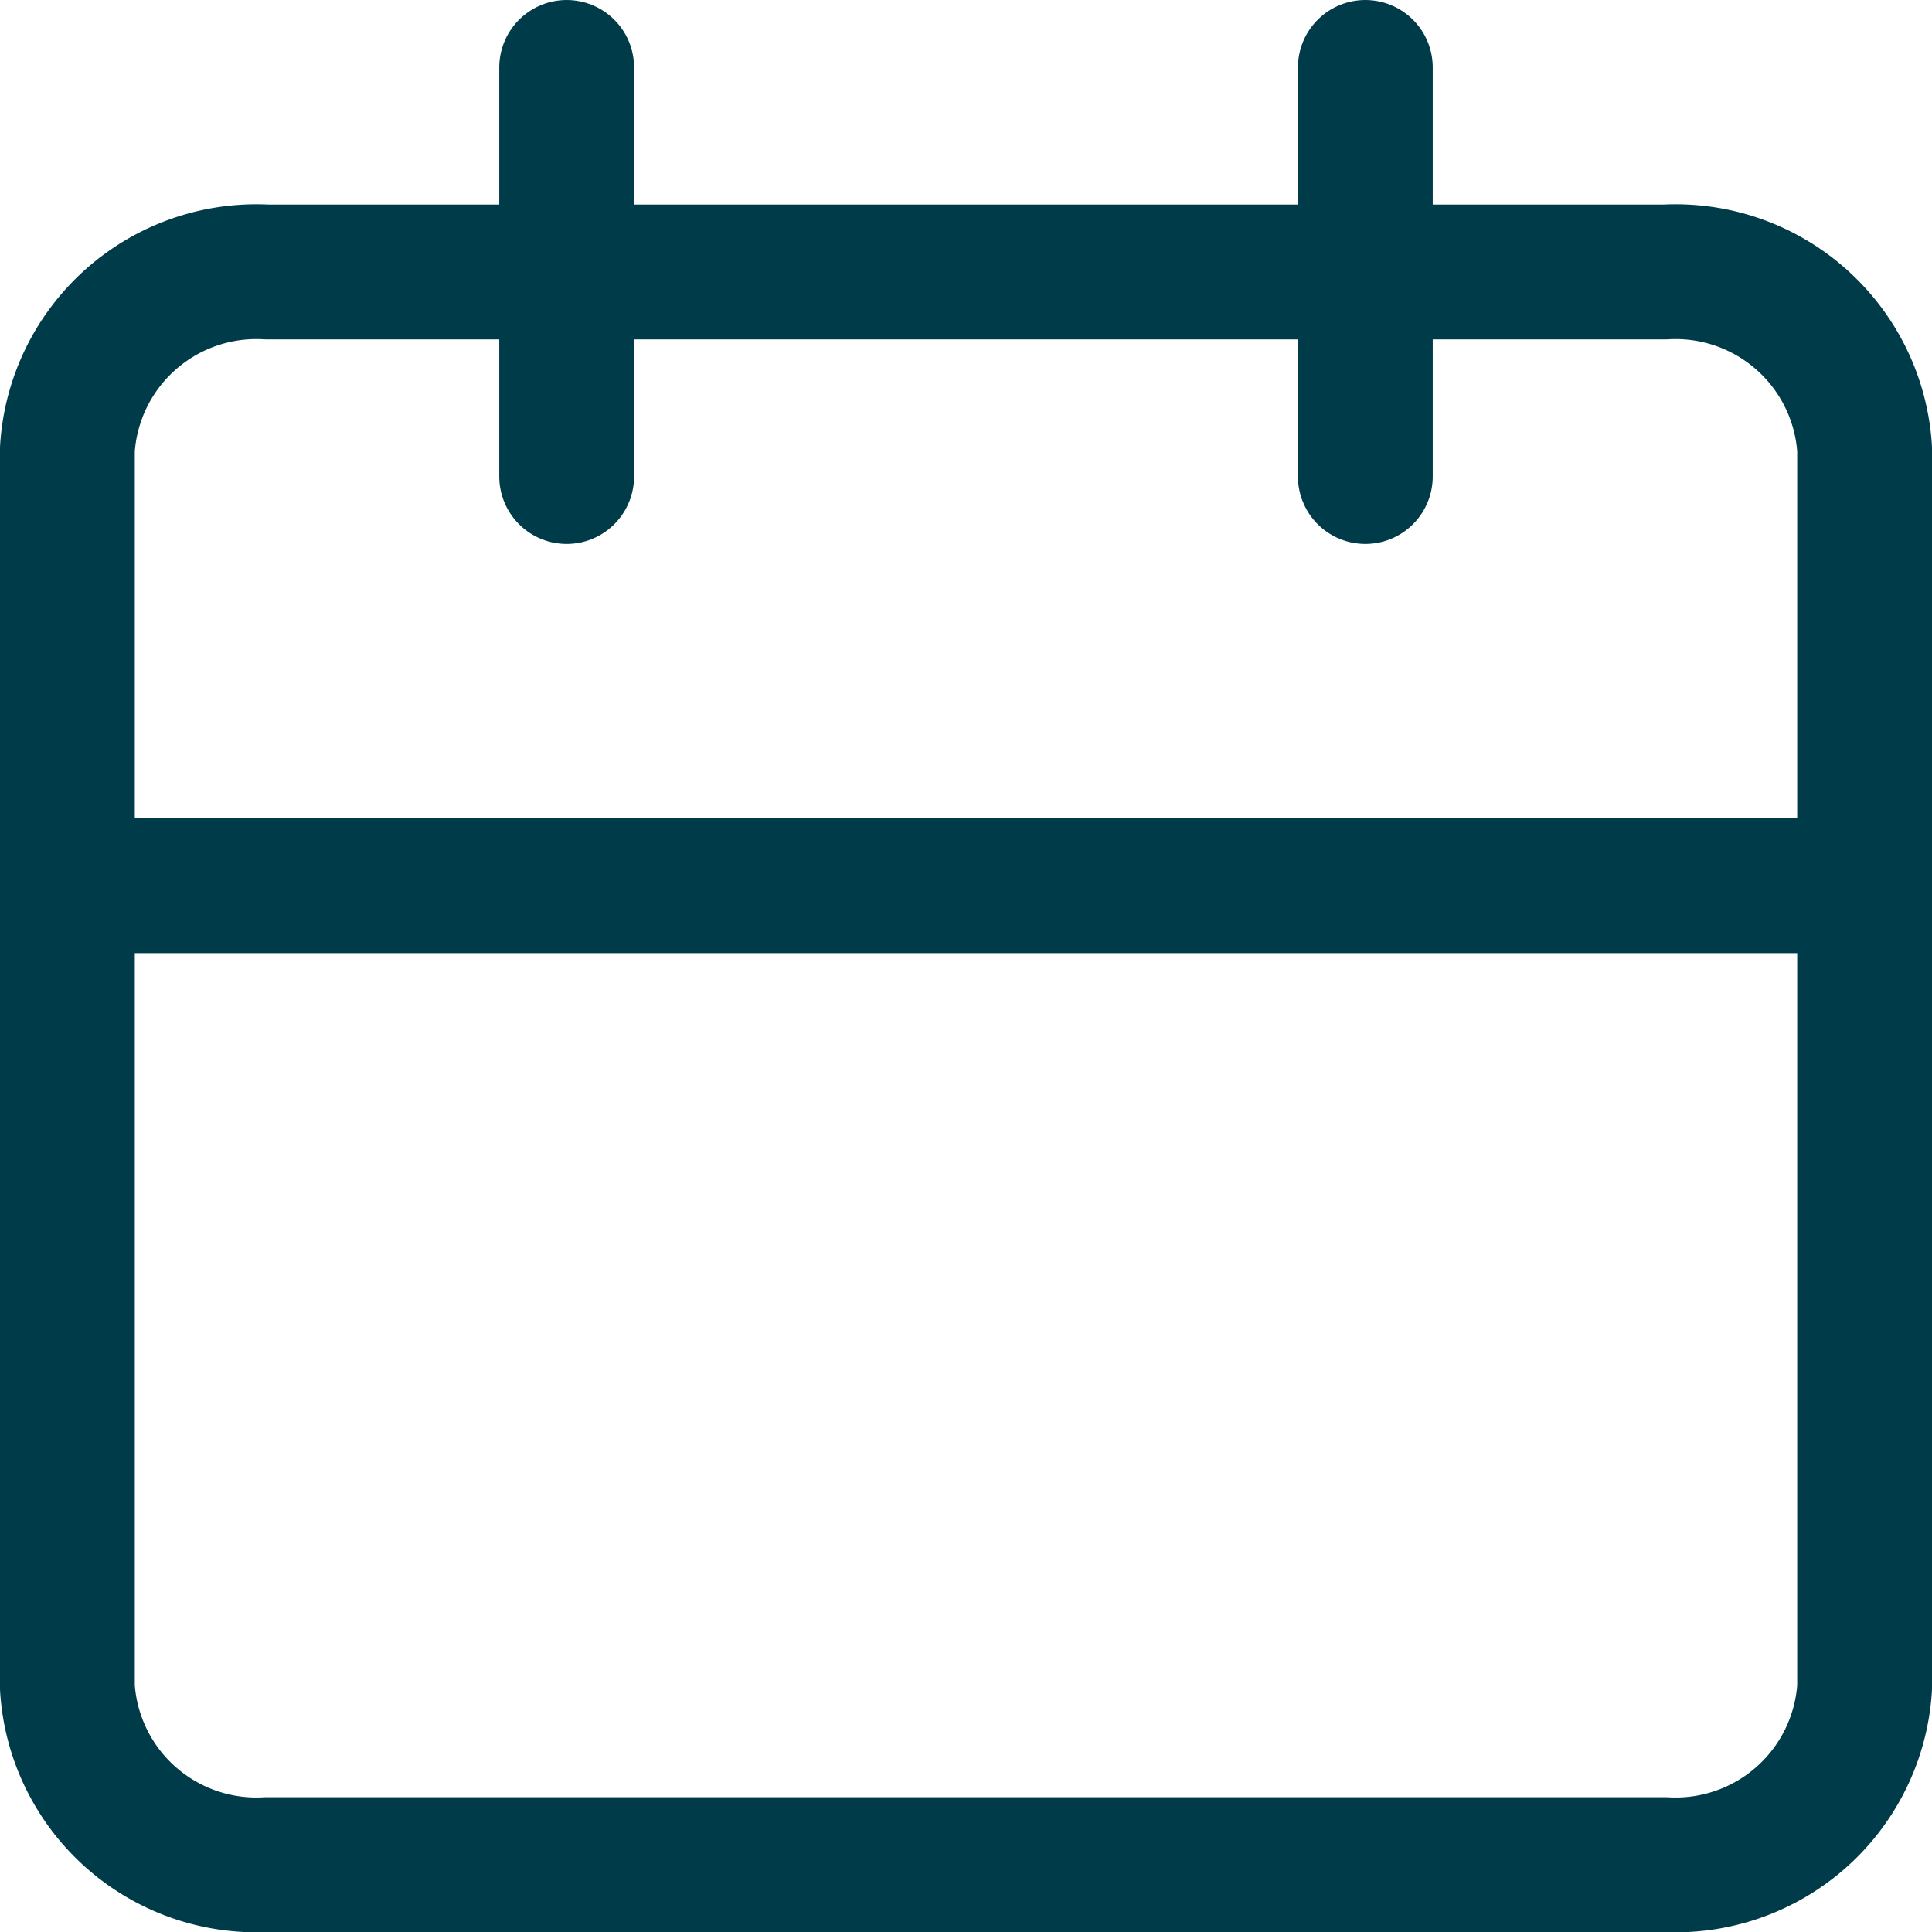
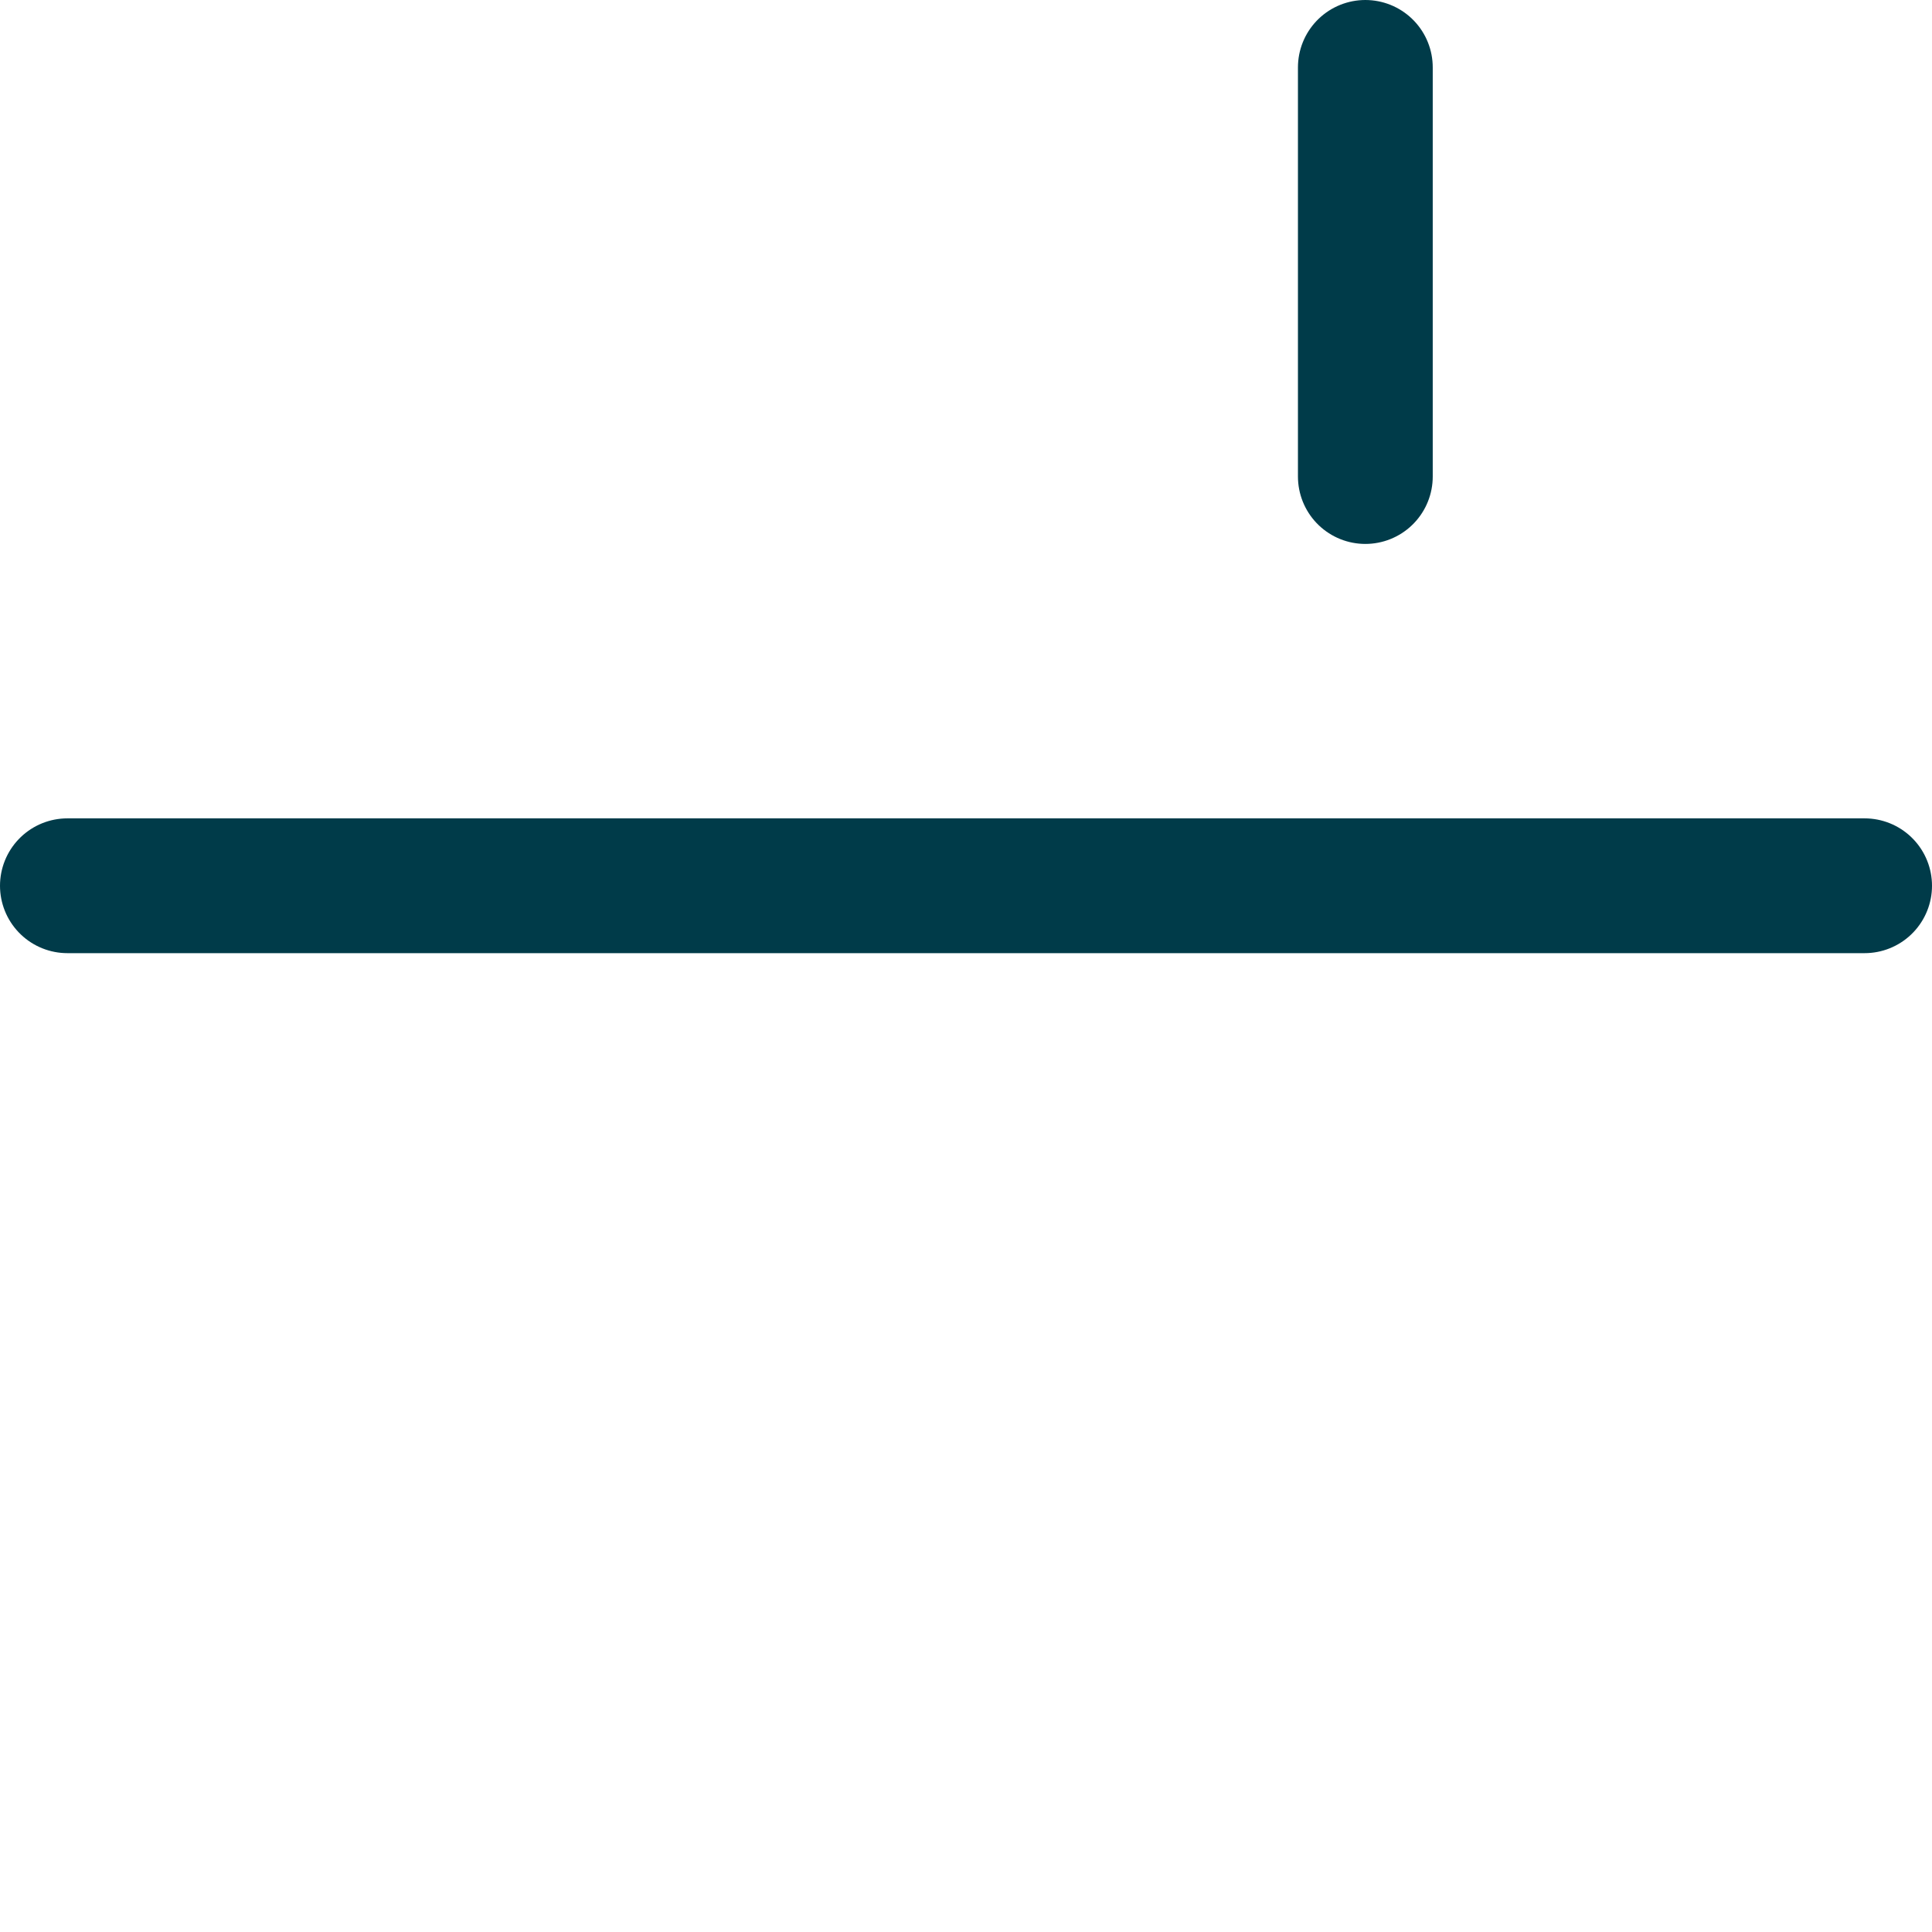
<svg xmlns="http://www.w3.org/2000/svg" width="21.5" height="21.5" viewBox="0 0 21.5 21.5">
  <g id="Icon_feather-calendar" data-name="Icon feather-calendar" transform="translate(0.75 0.75)">
-     <path id="Pfad_1285" data-name="Pfad 1285" d="M6.722,6H22.278A2.107,2.107,0,0,1,24.5,7.969V21.754a2.107,2.107,0,0,1-2.222,1.969H6.722A2.107,2.107,0,0,1,4.5,21.754V7.969A2.107,2.107,0,0,1,6.722,6Z" transform="translate(-4.5 -3.723)" fill="none" stroke="rgb(0, 59, 73)" stroke-linecap="round" stroke-linejoin="round" stroke-width="1.5" />
-     <path id="Pfad_1286" data-name="Pfad 1286" d="M18.944,3V7.553M10.056,3V7.553M4.5,12.107h20" transform="translate(-4.5 -3)" fill="none" stroke="rgb(0, 59, 73)" stroke-linecap="round" stroke-linejoin="round" stroke-width="1.5" />
+     <path id="Pfad_1286" data-name="Pfad 1286" d="M18.944,3V7.553V7.553M4.5,12.107h20" transform="translate(-4.5 -3)" fill="none" stroke="rgb(0, 59, 73)" stroke-linecap="round" stroke-linejoin="round" stroke-width="1.5" />
  </g>
</svg>